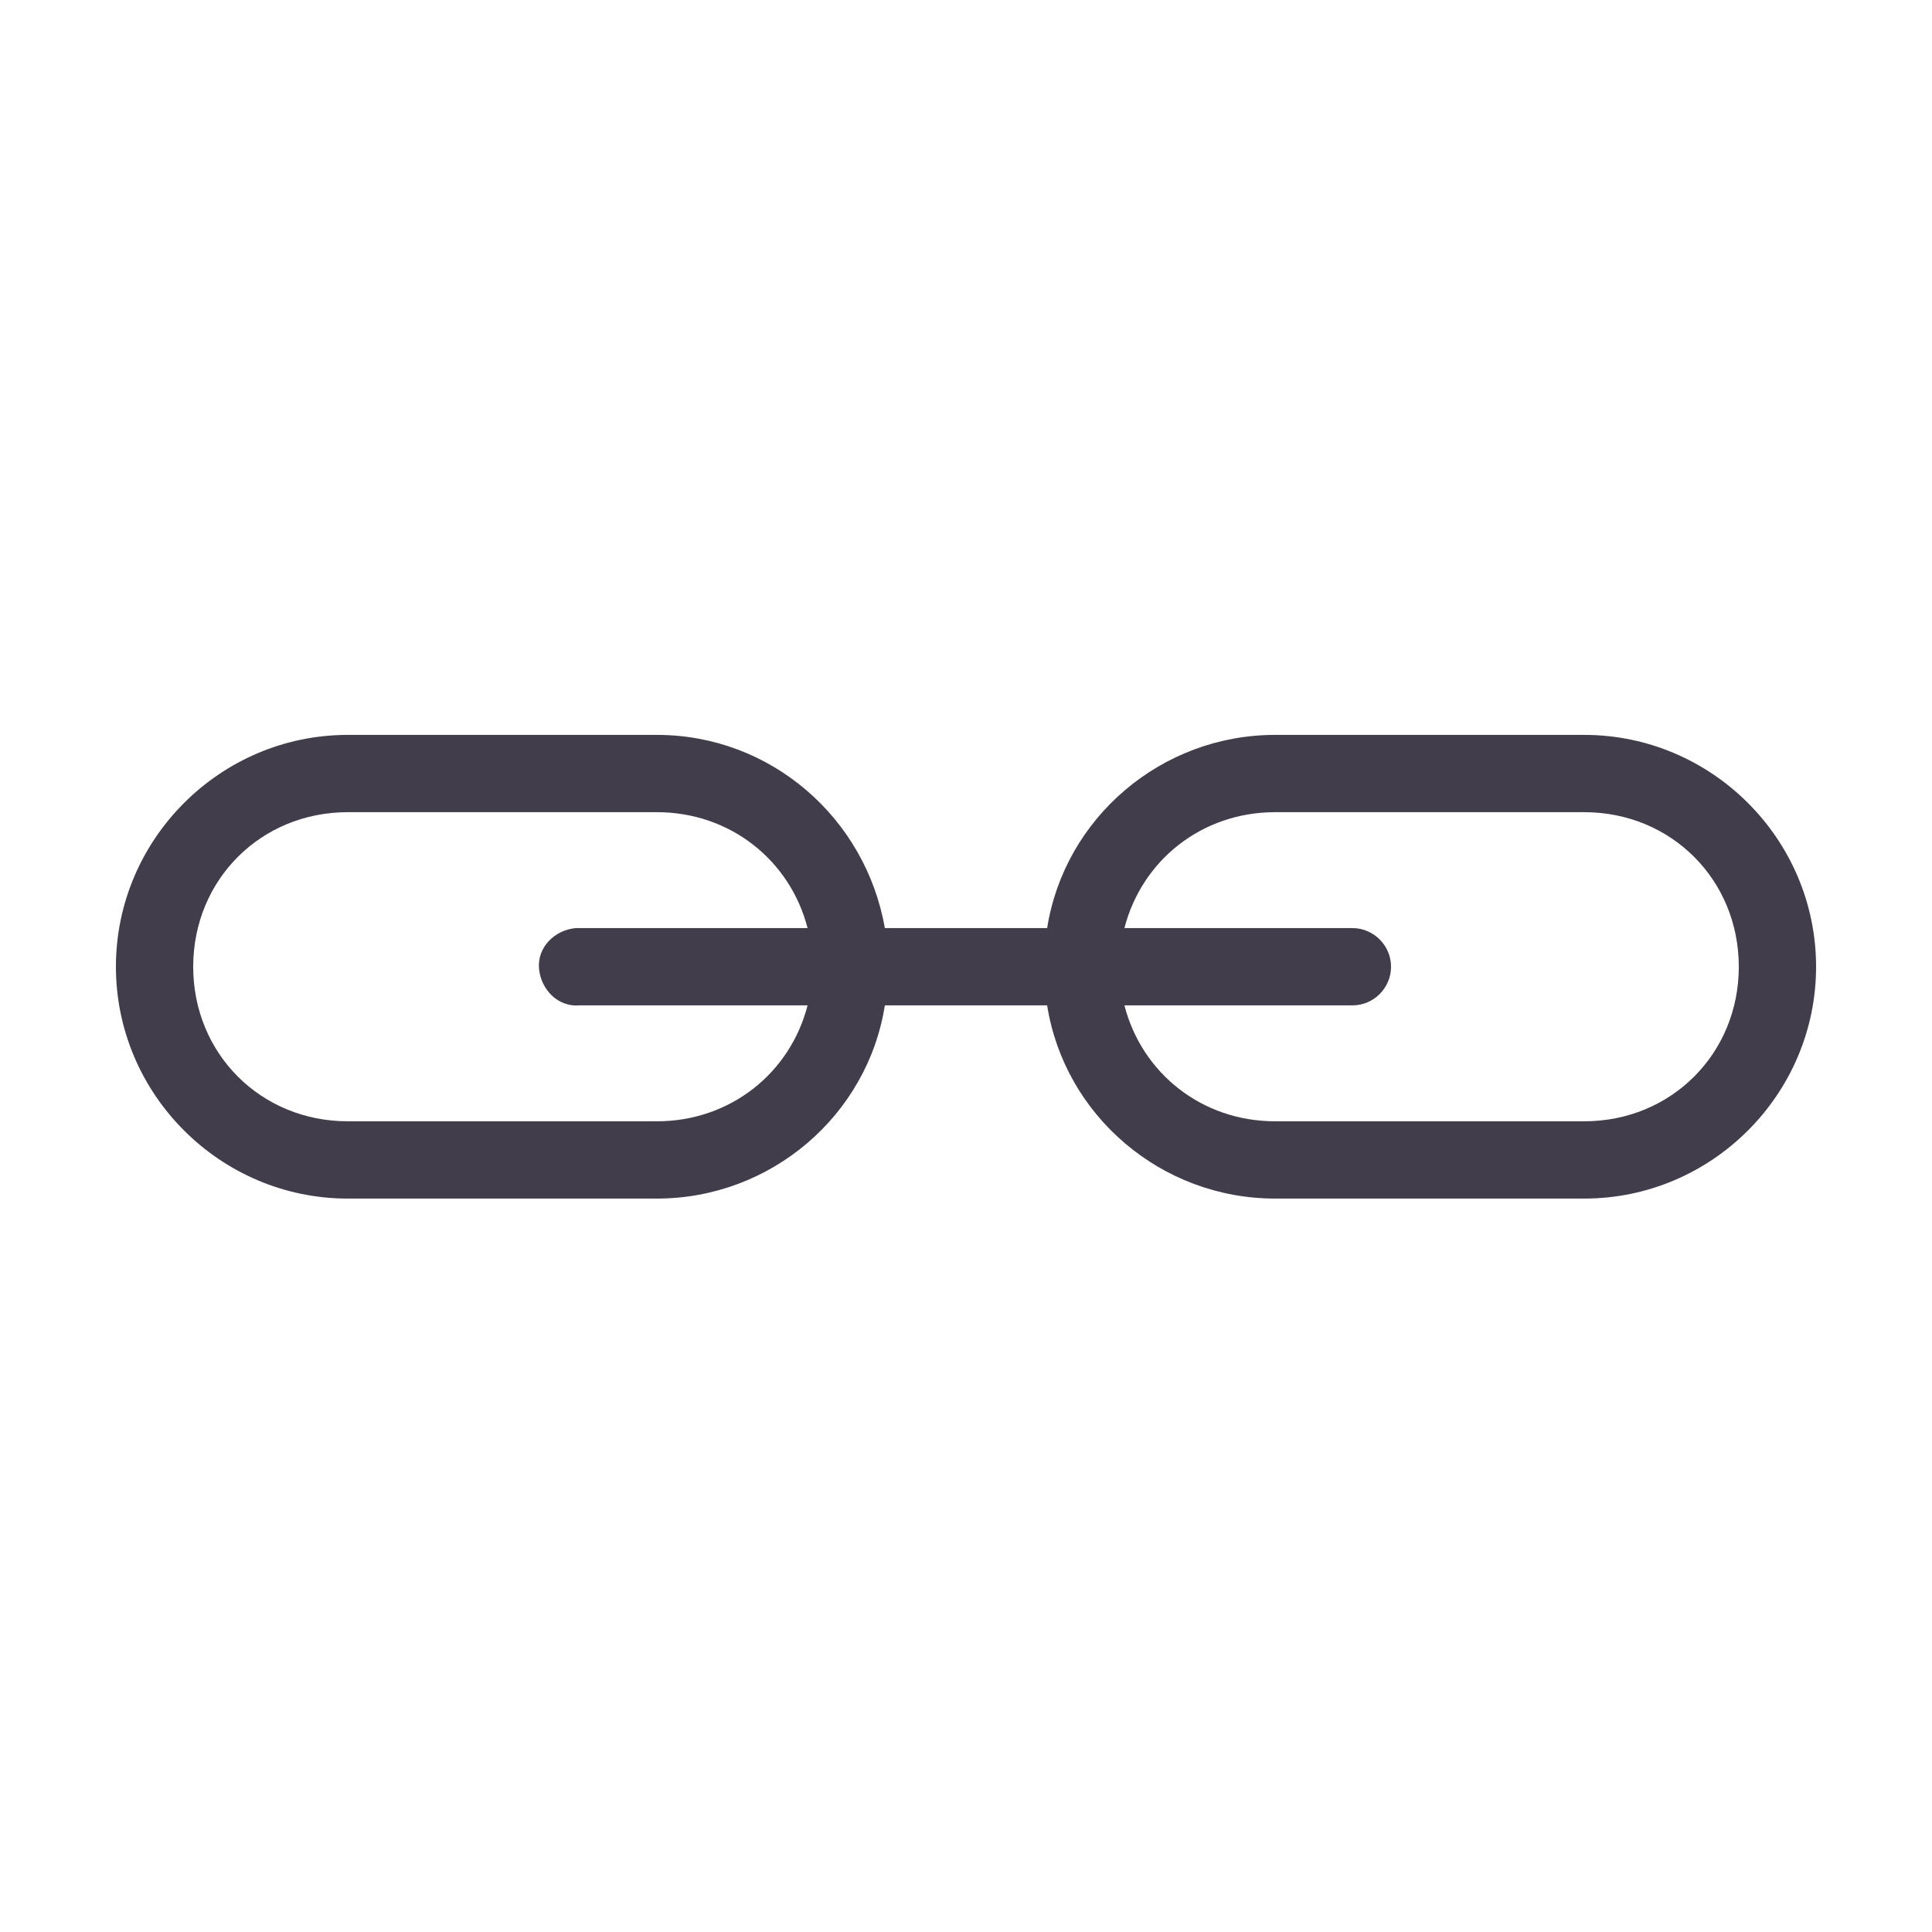
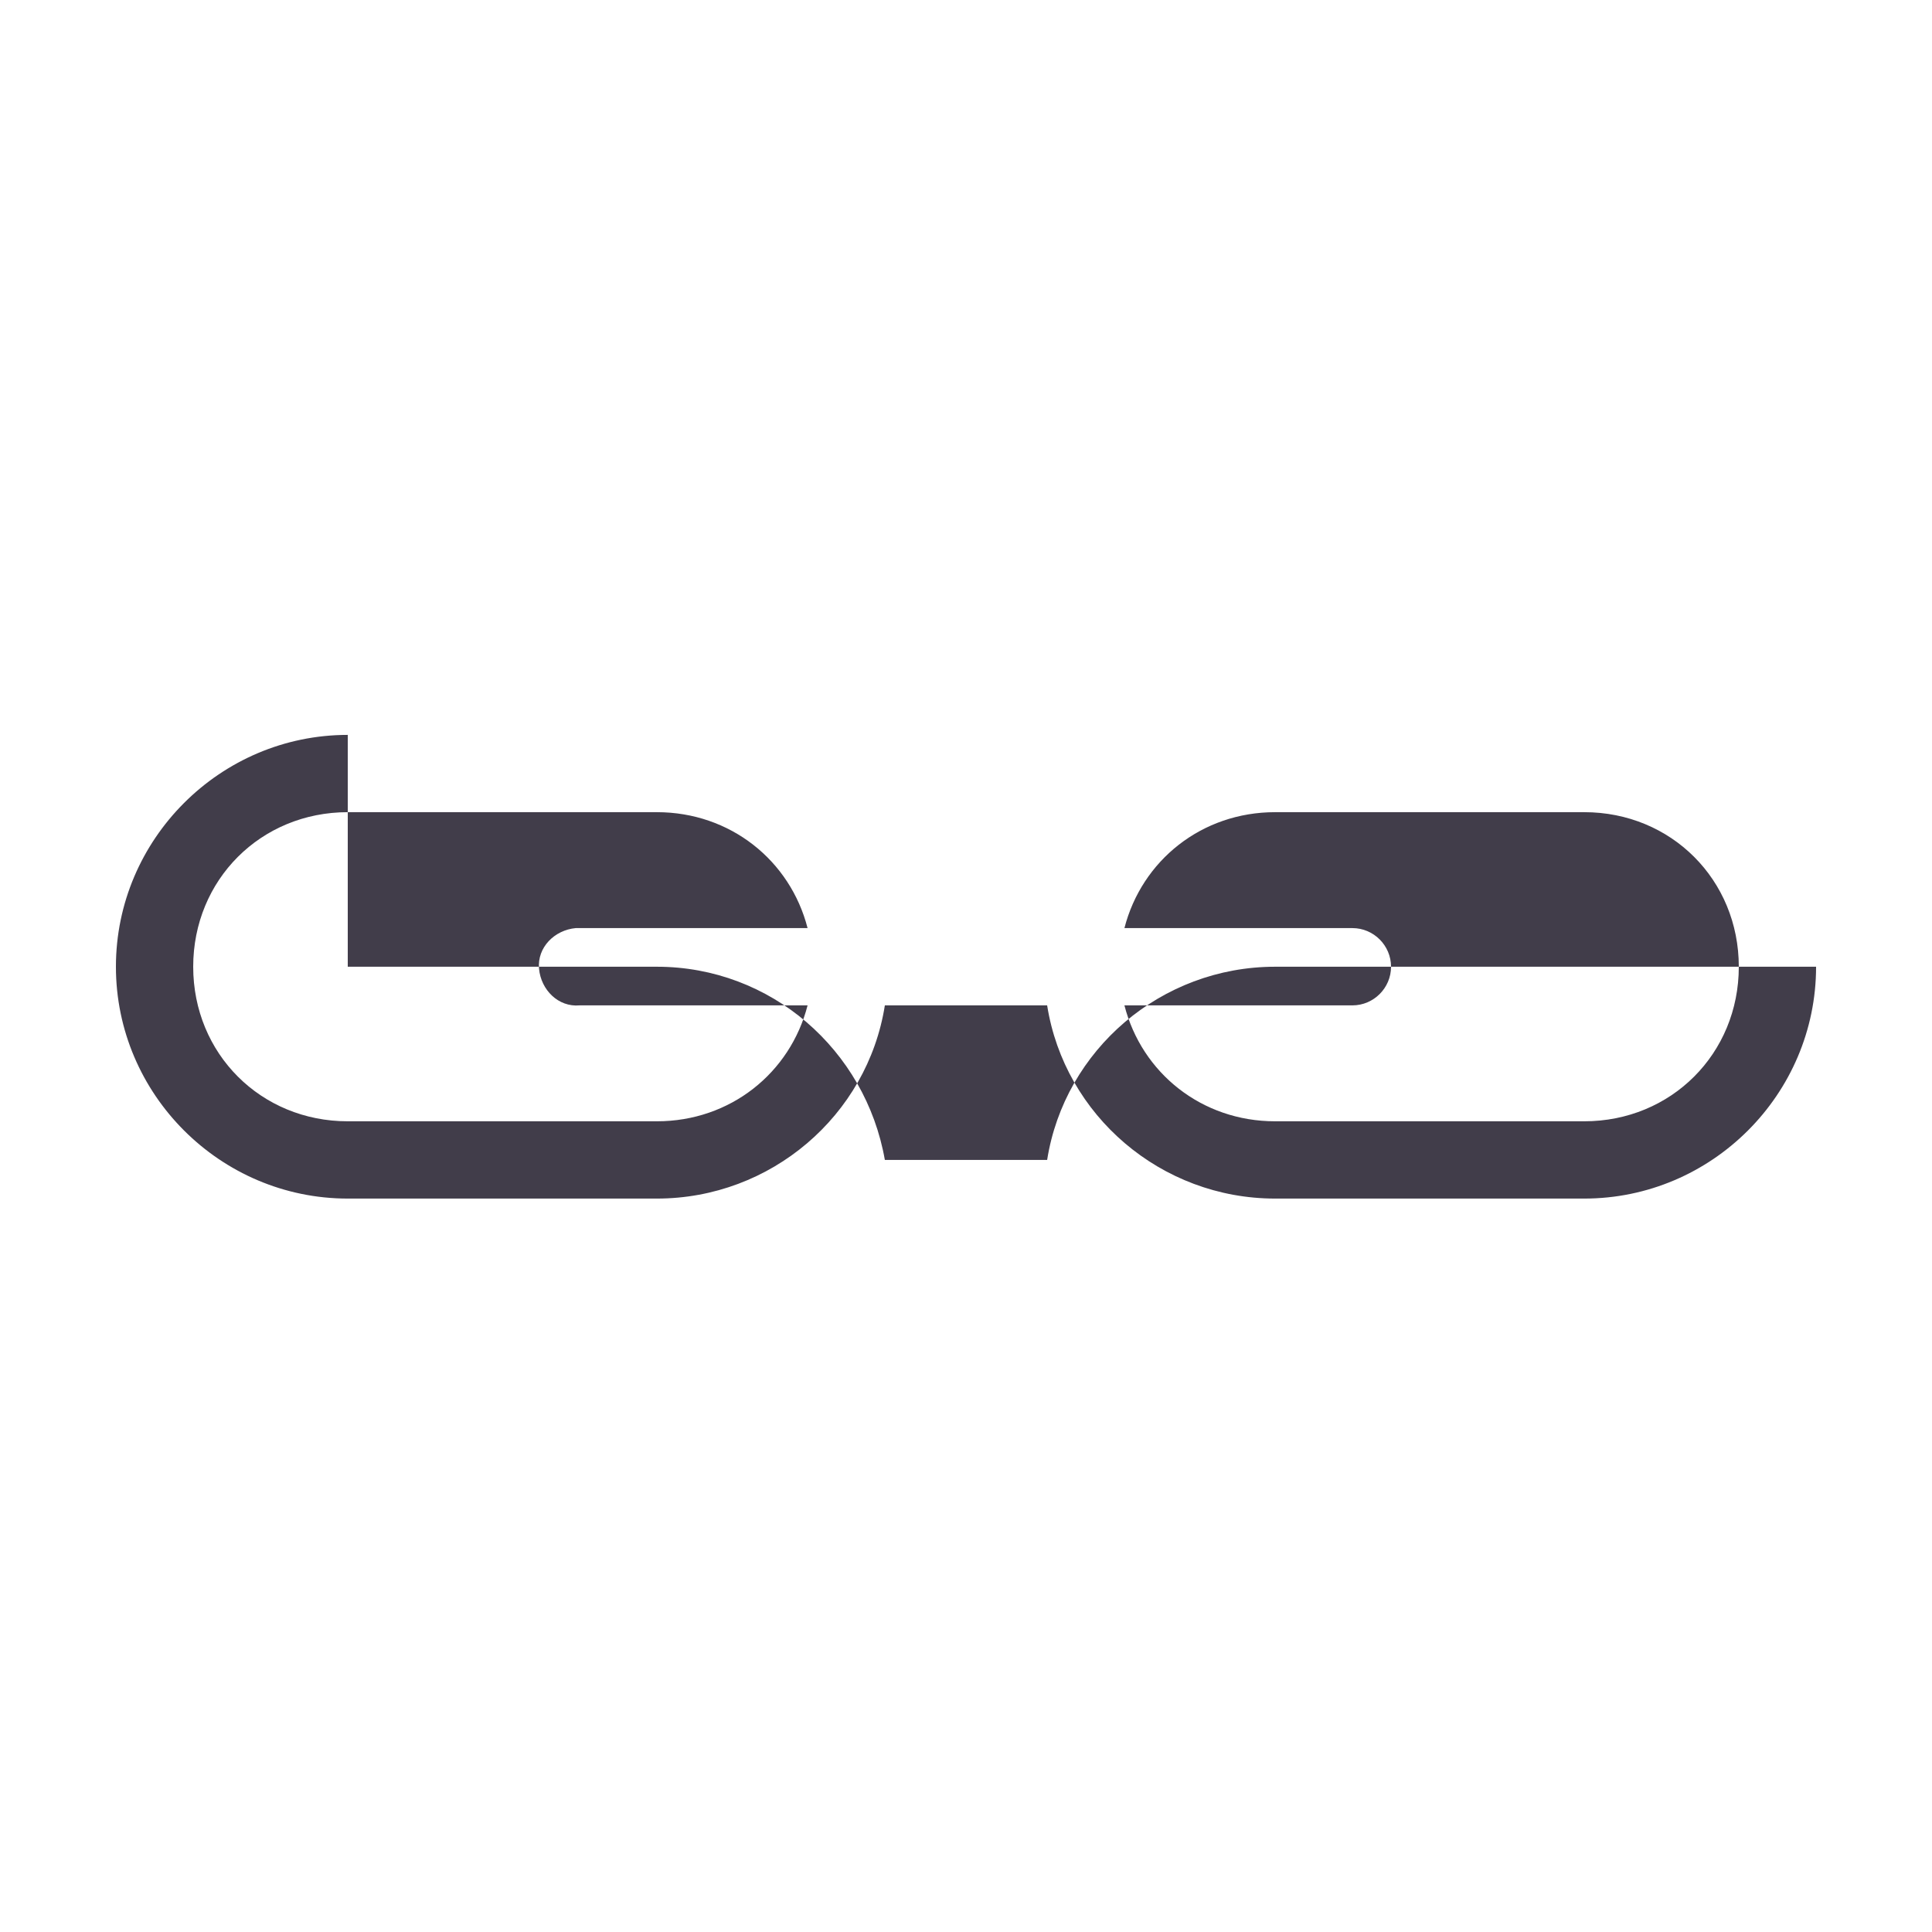
<svg xmlns="http://www.w3.org/2000/svg" version="1.1" id="Layer_1" x="0px" y="0px" viewBox="0 0 100 100" style="enable-background:new 0 0 100 100;" xml:space="preserve">
  <style type="text/css">
	.st0{fill:#413D4A;}
</style>
  <g transform="translate(0,-952.362)">
-     <path class="st0" d="M18,990.4c-6.6,0-12,5.4-12,12s5.4,12,12,12h16c5.9,0,10.9-4.3,11.8-10h8.4c0.9,5.7,5.9,10,11.8,10h16   c6.6,0,12-5.4,12-12s-5.4-12-12-12H66c-5.9,0-10.9,4.3-11.8,10h-8.4c-1-5.7-5.9-10-11.8-10H18z M18,994.4h16c3.8,0,6.9,2.5,7.8,6   H30c-0.1,0-0.1,0-0.2,0c-1.1,0.1-2,1-1.9,2.1s1,2,2.1,1.9h11.8c-0.9,3.5-4,6-7.8,6H18c-4.5,0-8-3.5-8-8S13.5,994.4,18,994.4z    M66,994.4h16c4.5,0,8,3.5,8,8s-3.5,8-8,8H66c-3.8,0-6.9-2.5-7.8-6H70c1.1,0,2-0.9,2-2c0-1.1-0.9-2-2-2c0,0,0,0-0.1,0H58.2   C59.1,996.9,62.2,994.4,66,994.4z" />
+     <path class="st0" d="M18,990.4c-6.6,0-12,5.4-12,12s5.4,12,12,12h16c5.9,0,10.9-4.3,11.8-10h8.4c0.9,5.7,5.9,10,11.8,10h16   c6.6,0,12-5.4,12-12H66c-5.9,0-10.9,4.3-11.8,10h-8.4c-1-5.7-5.9-10-11.8-10H18z M18,994.4h16c3.8,0,6.9,2.5,7.8,6   H30c-0.1,0-0.1,0-0.2,0c-1.1,0.1-2,1-1.9,2.1s1,2,2.1,1.9h11.8c-0.9,3.5-4,6-7.8,6H18c-4.5,0-8-3.5-8-8S13.5,994.4,18,994.4z    M66,994.4h16c4.5,0,8,3.5,8,8s-3.5,8-8,8H66c-3.8,0-6.9-2.5-7.8-6H70c1.1,0,2-0.9,2-2c0-1.1-0.9-2-2-2c0,0,0,0-0.1,0H58.2   C59.1,996.9,62.2,994.4,66,994.4z" />
  </g>
</svg>